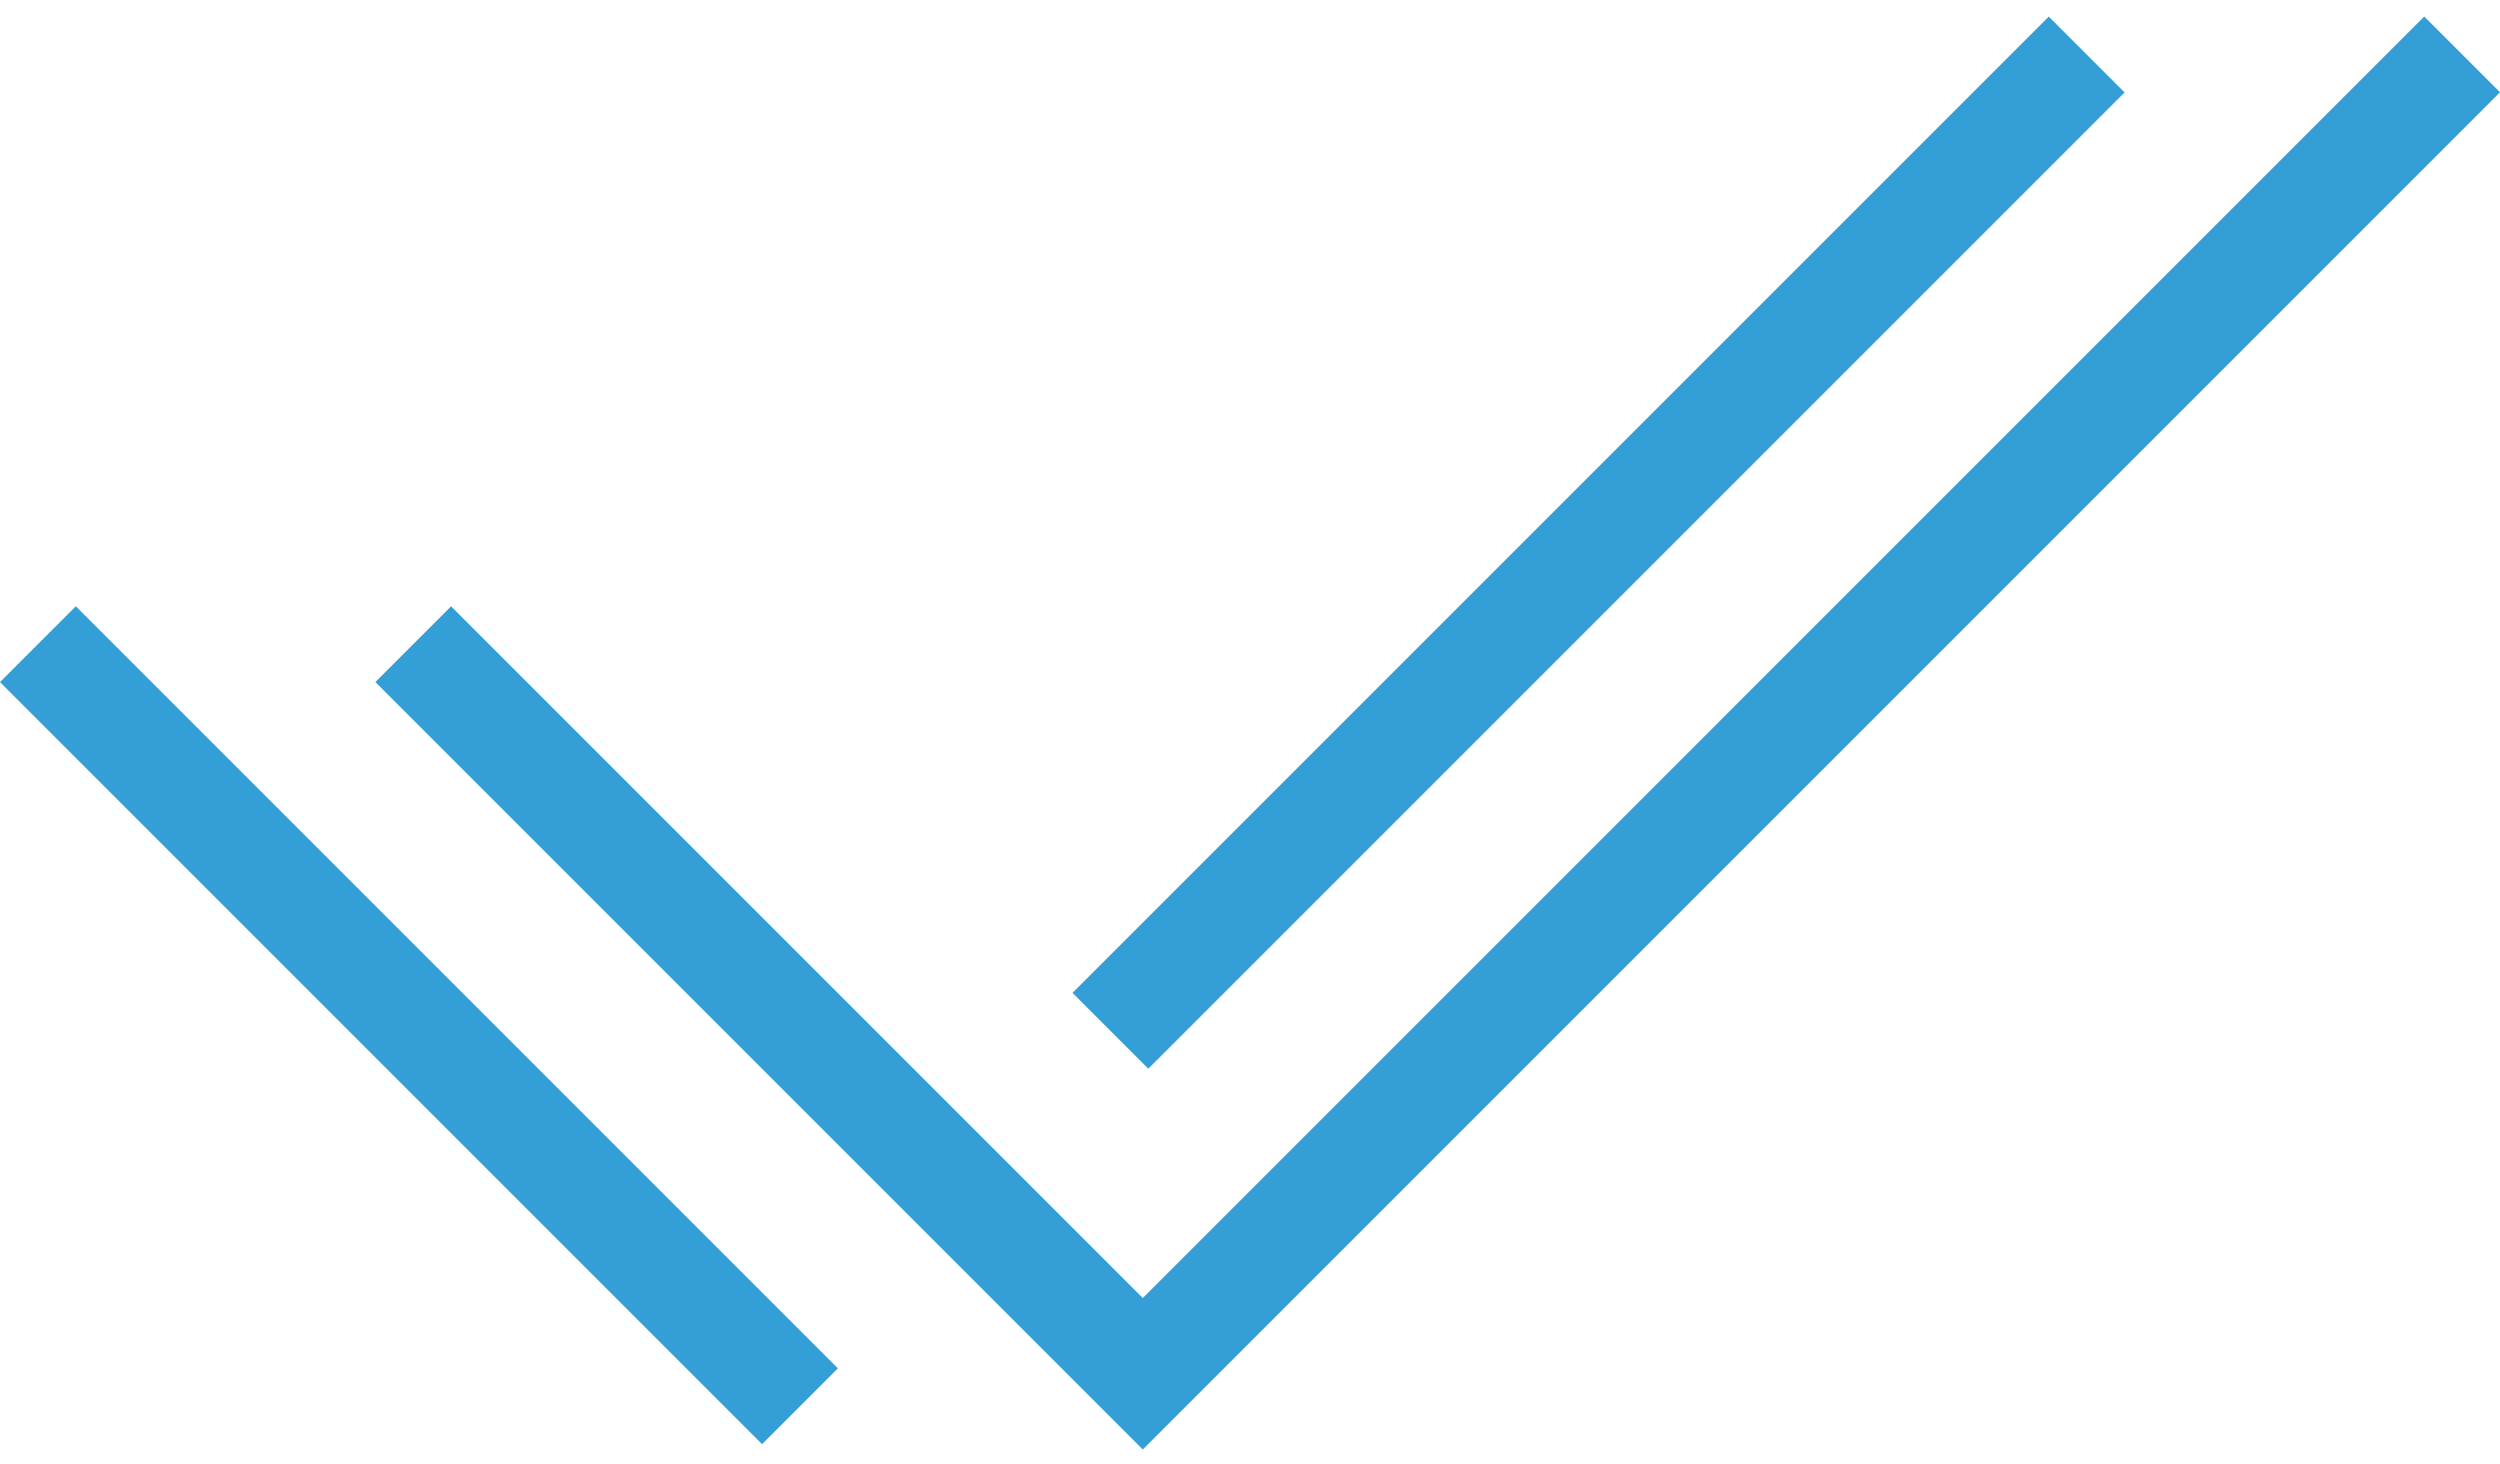
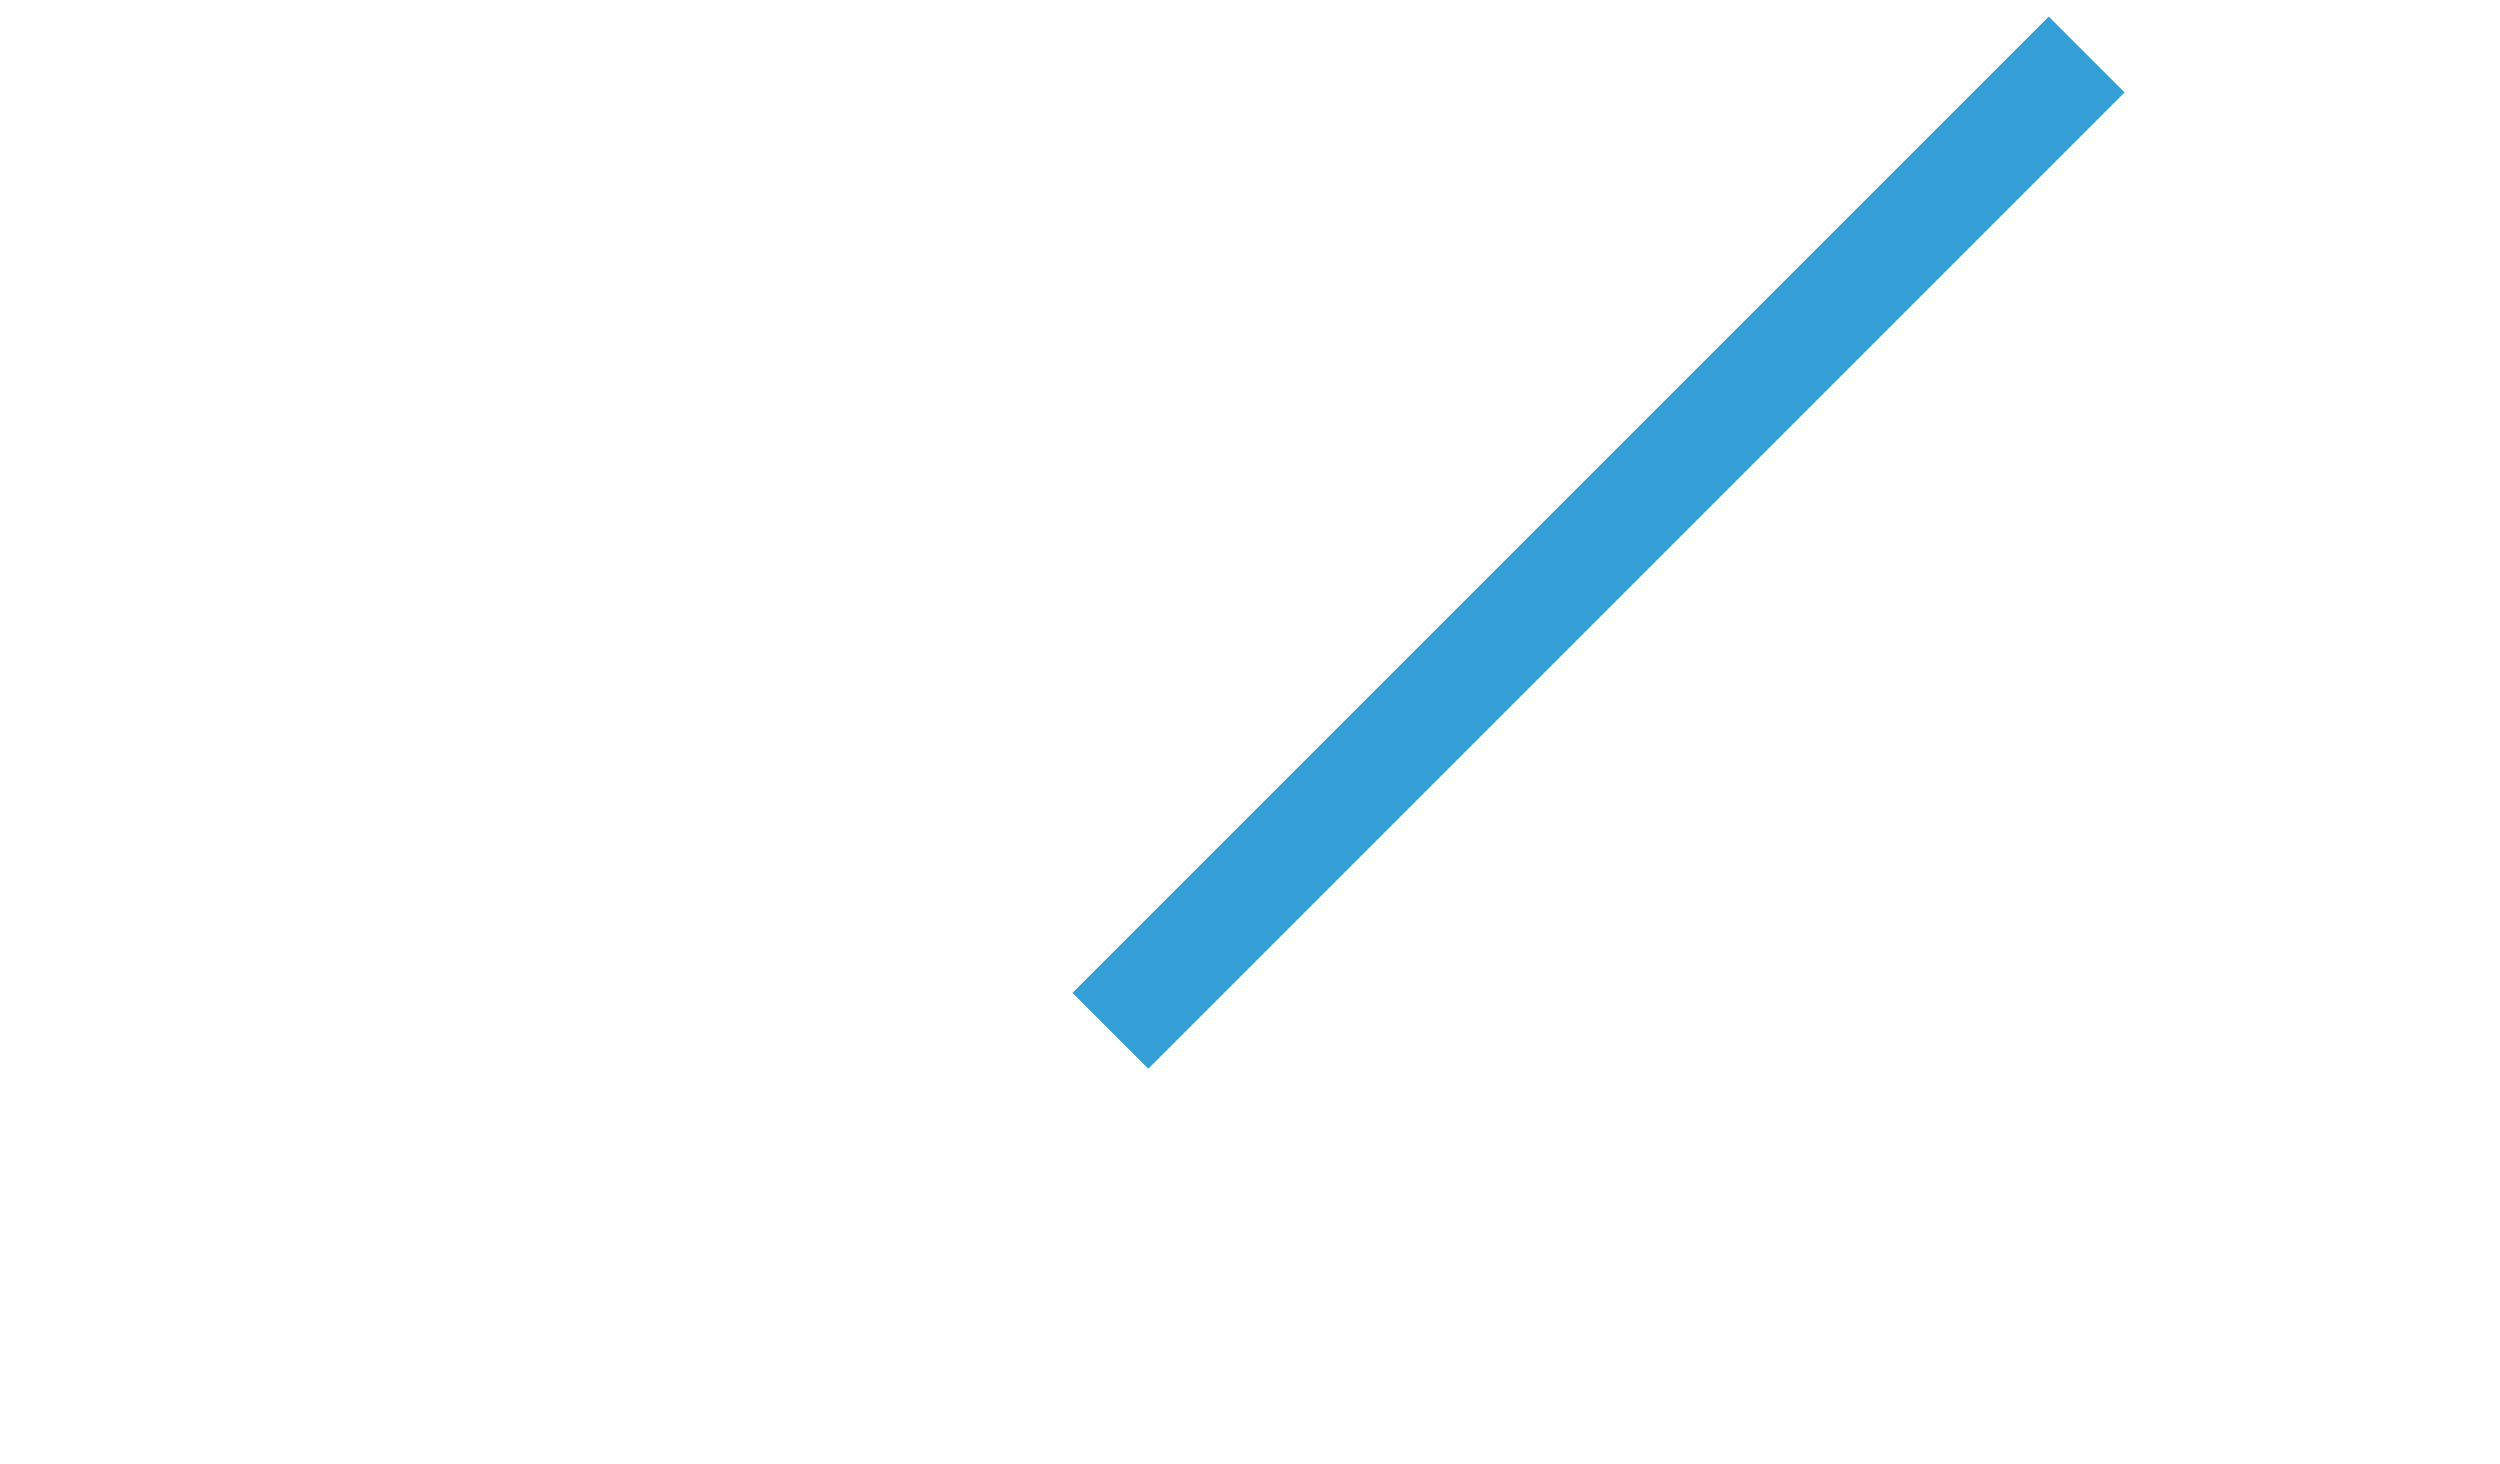
<svg xmlns="http://www.w3.org/2000/svg" width="111" height="65" viewBox="0 0 111 65" fill="none">
-   <path d="M50.74 64.357L16.667 30.284L20.029 26.921L50.74 57.632L107.637 0.734L111 4.097L50.74 64.357Z" fill="#349ED6" />
  <path d="M90.965 0.737L94.332 4.104L50.985 47.45L47.618 44.083L90.965 0.737Z" fill="#349ED6" />
-   <path d="M3.367 26.919L37.202 60.754L33.835 64.121L0 30.285L3.367 26.919Z" fill="#349ED6" />
</svg>